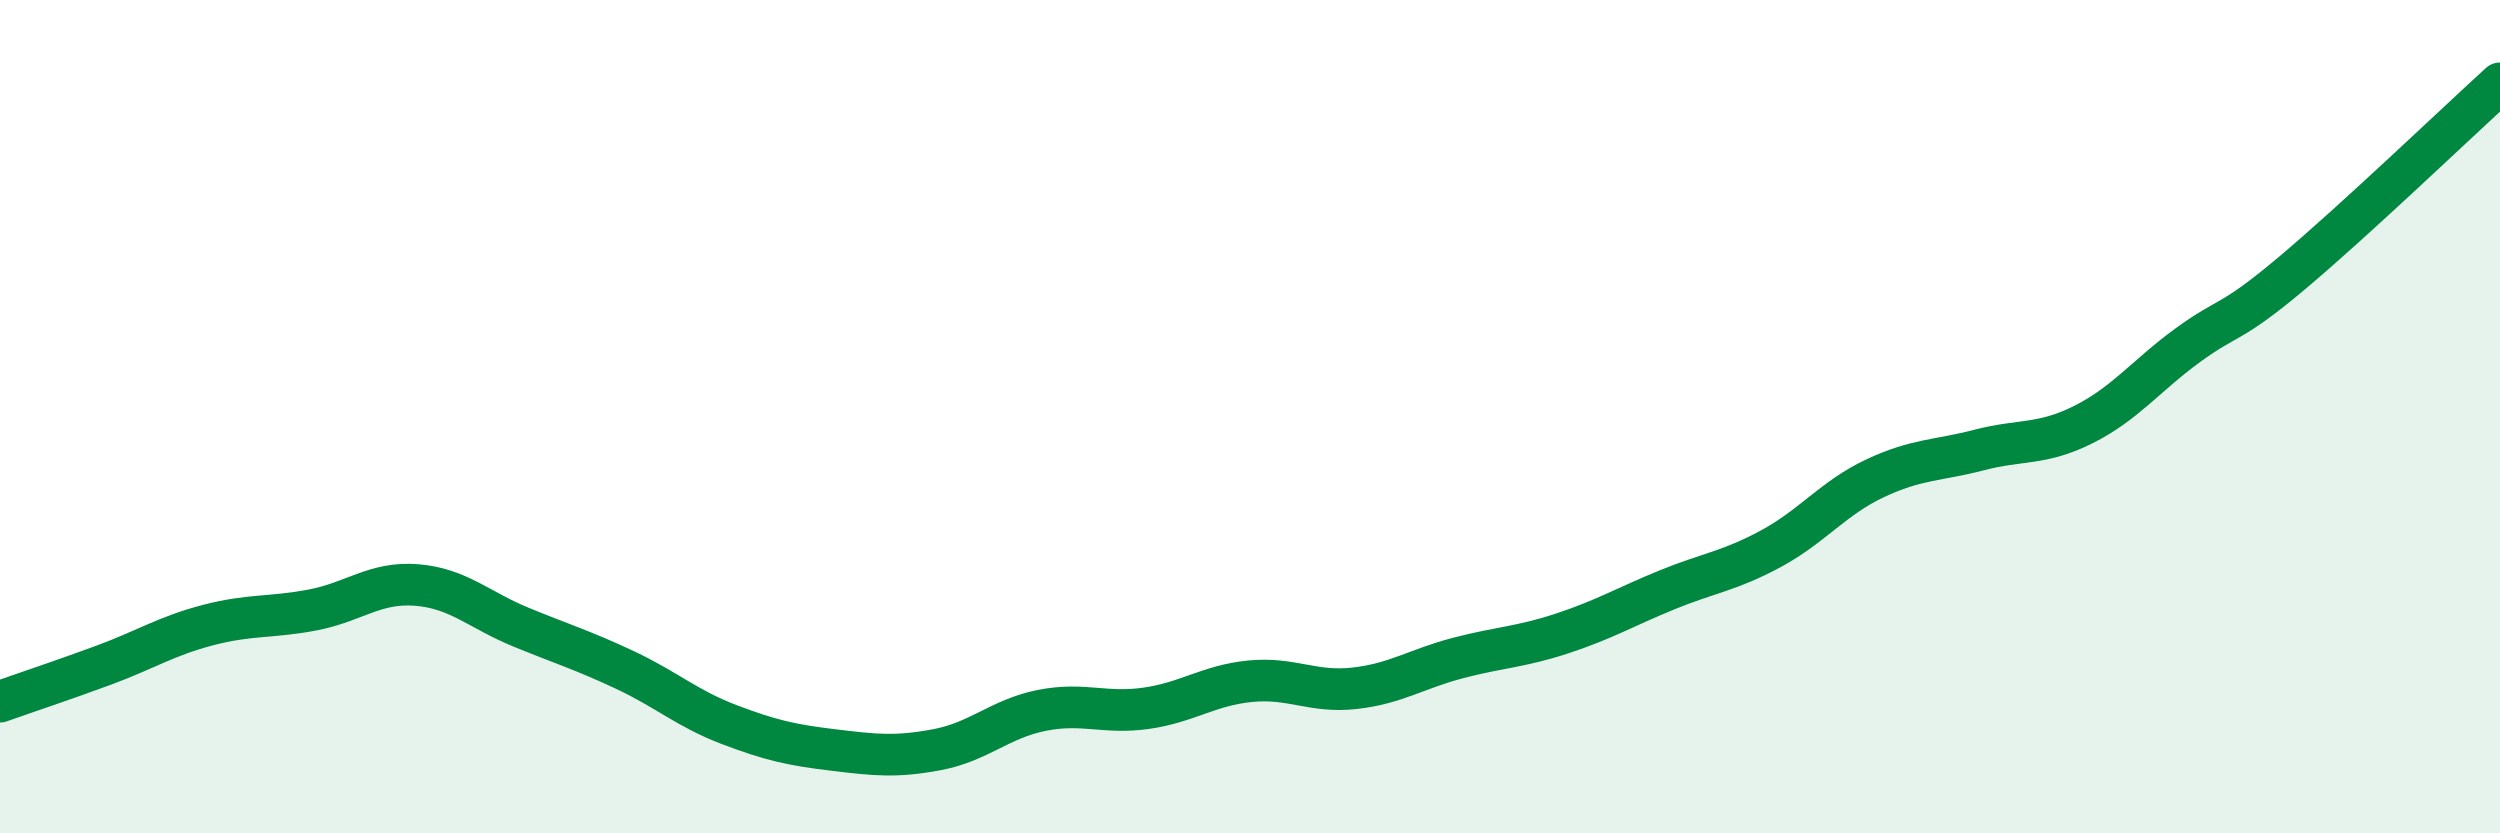
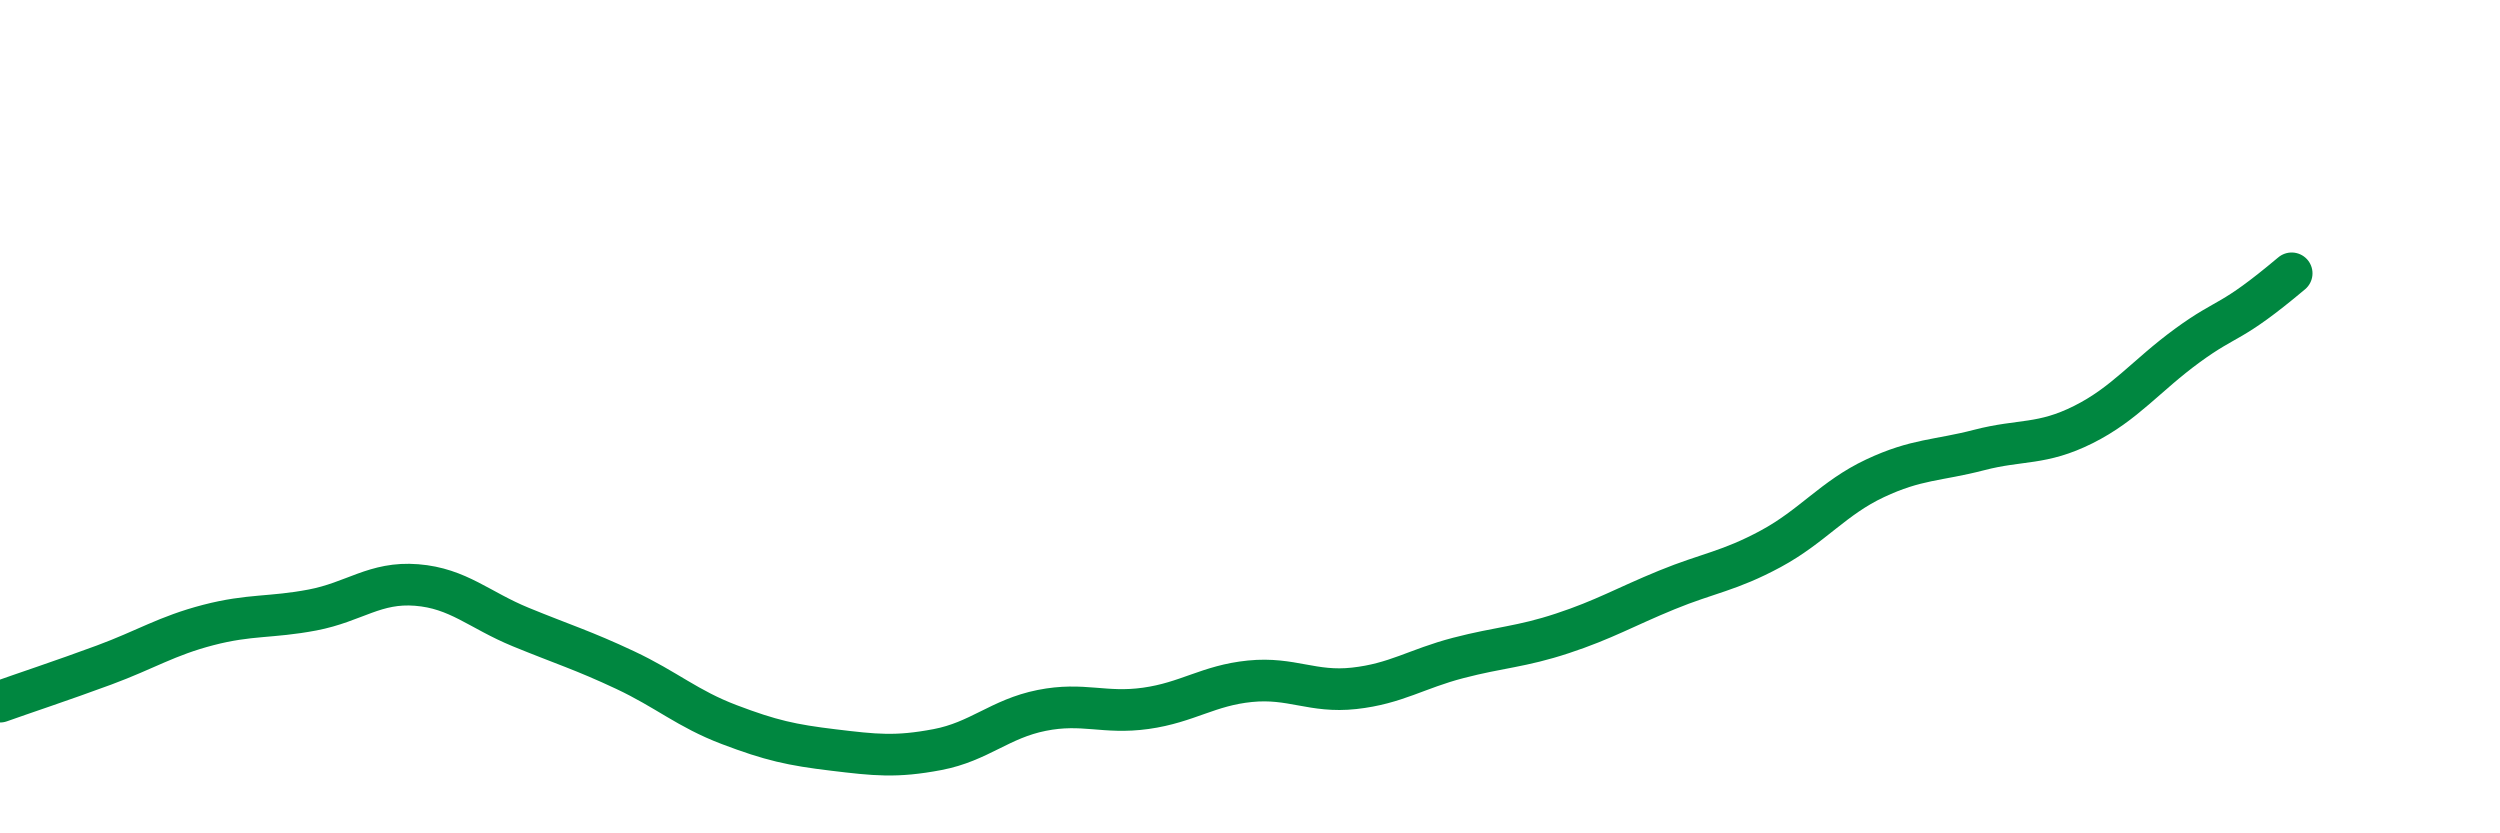
<svg xmlns="http://www.w3.org/2000/svg" width="60" height="20" viewBox="0 0 60 20">
-   <path d="M 0,16.84 C 0.5,16.66 1.5,16.33 2.5,15.96 C 3.5,15.59 4,15.26 5,15 C 6,14.74 6.5,14.83 7.5,14.64 C 8.5,14.45 9,13.96 10,14.04 C 11,14.12 11.5,14.64 12.5,15.05 C 13.5,15.46 14,15.61 15,16.08 C 16,16.55 16.5,17.01 17.5,17.39 C 18.5,17.77 19,17.88 20,18 C 21,18.12 21.5,18.18 22.5,17.99 C 23.5,17.8 24,17.25 25,17.05 C 26,16.85 26.5,17.14 27.5,17 C 28.5,16.86 29,16.45 30,16.35 C 31,16.25 31.5,16.63 32.5,16.52 C 33.5,16.41 34,16.05 35,15.79 C 36,15.53 36.5,15.53 37.5,15.2 C 38.5,14.87 39,14.57 40,14.16 C 41,13.75 41.5,13.71 42.5,13.17 C 43.5,12.63 44,11.95 45,11.48 C 46,11.01 46.5,11.06 47.5,10.8 C 48.5,10.54 49,10.69 50,10.19 C 51,9.69 51.5,9.02 52.5,8.29 C 53.5,7.56 53.5,7.82 55,6.56 C 56.5,5.3 59,2.91 60,2L60 20L0 20Z" fill="#008740" opacity="0.1" stroke-linecap="round" stroke-linejoin="round" />
-   <path d="M 0,16.84 C 0.5,16.66 1.5,16.33 2.5,15.96 C 3.5,15.59 4,15.26 5,15 C 6,14.74 6.5,14.83 7.5,14.64 C 8.5,14.45 9,13.96 10,14.04 C 11,14.12 11.5,14.64 12.5,15.05 C 13.5,15.46 14,15.61 15,16.08 C 16,16.55 16.5,17.01 17.5,17.39 C 18.5,17.77 19,17.88 20,18 C 21,18.12 21.5,18.18 22.5,17.99 C 23.5,17.8 24,17.25 25,17.05 C 26,16.85 26.5,17.14 27.5,17 C 28.5,16.86 29,16.45 30,16.35 C 31,16.25 31.5,16.63 32.5,16.52 C 33.5,16.41 34,16.05 35,15.79 C 36,15.53 36.5,15.53 37.5,15.2 C 38.5,14.87 39,14.57 40,14.16 C 41,13.75 41.5,13.71 42.5,13.17 C 43.5,12.63 44,11.95 45,11.48 C 46,11.01 46.5,11.06 47.5,10.8 C 48.5,10.54 49,10.69 50,10.19 C 51,9.69 51.5,9.02 52.5,8.29 C 53.5,7.56 53.5,7.82 55,6.56 C 56.5,5.3 59,2.91 60,2" stroke="#008740" stroke-width="1" fill="none" stroke-linecap="round" stroke-linejoin="round" />
+   <path d="M 0,16.84 C 0.5,16.66 1.5,16.33 2.5,15.96 C 3.5,15.59 4,15.26 5,15 C 6,14.74 6.5,14.83 7.5,14.64 C 8.5,14.45 9,13.96 10,14.04 C 11,14.12 11.5,14.64 12.5,15.05 C 13.5,15.46 14,15.61 15,16.08 C 16,16.55 16.5,17.01 17.5,17.39 C 18.5,17.77 19,17.88 20,18 C 21,18.12 21.5,18.18 22.5,17.99 C 23.5,17.8 24,17.25 25,17.05 C 26,16.85 26.5,17.14 27.5,17 C 28.5,16.86 29,16.45 30,16.35 C 31,16.25 31.5,16.63 32.5,16.52 C 33.5,16.41 34,16.05 35,15.79 C 36,15.53 36.5,15.53 37.5,15.2 C 38.5,14.87 39,14.57 40,14.16 C 41,13.75 41.5,13.71 42.5,13.17 C 43.5,12.63 44,11.95 45,11.48 C 46,11.01 46.5,11.06 47.5,10.8 C 48.5,10.54 49,10.69 50,10.19 C 51,9.69 51.5,9.02 52.5,8.29 C 53.5,7.56 53.5,7.82 55,6.56 " stroke="#008740" stroke-width="1" fill="none" stroke-linecap="round" stroke-linejoin="round" />
</svg>